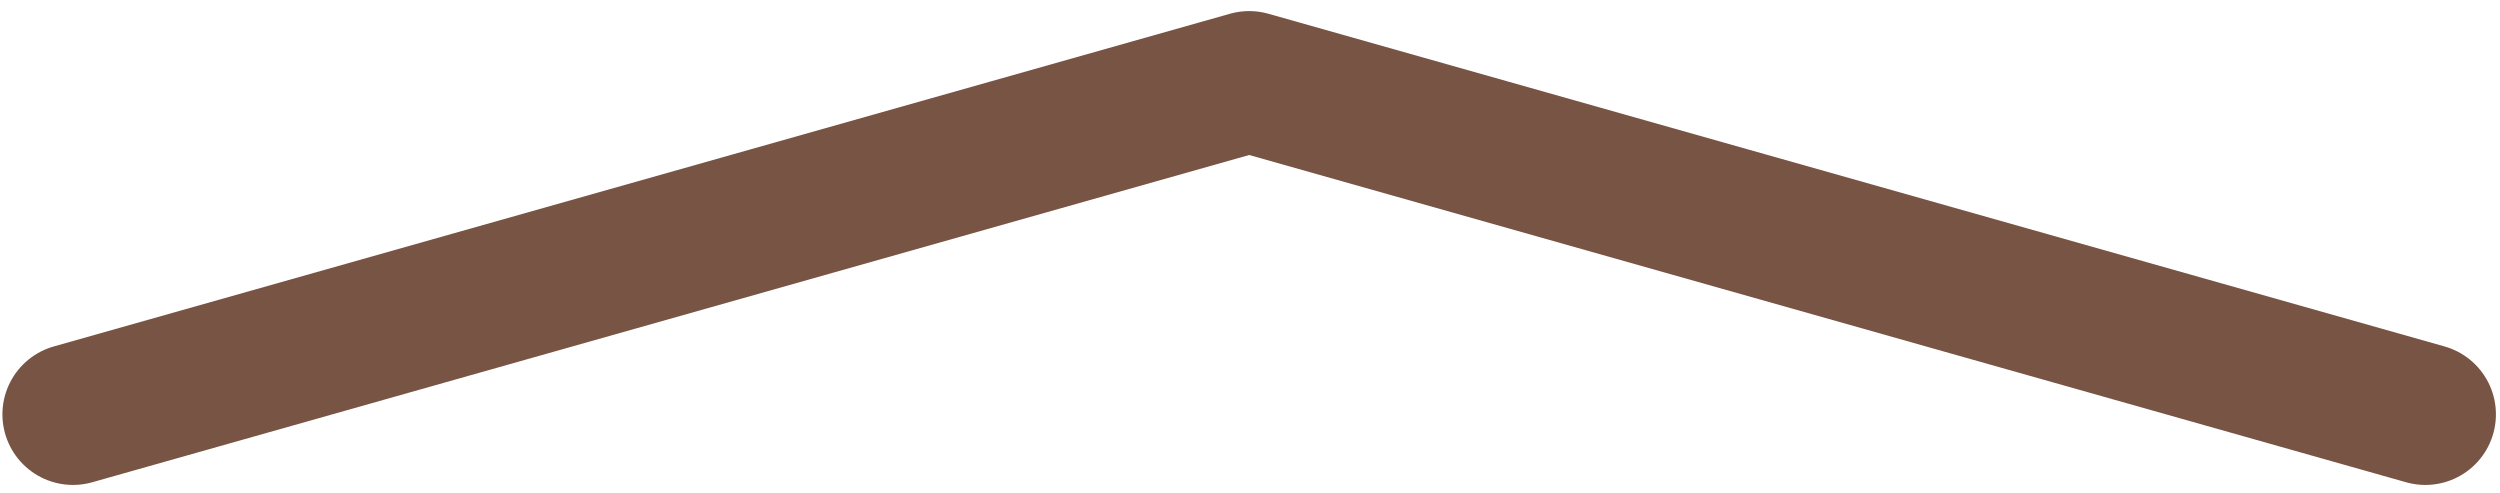
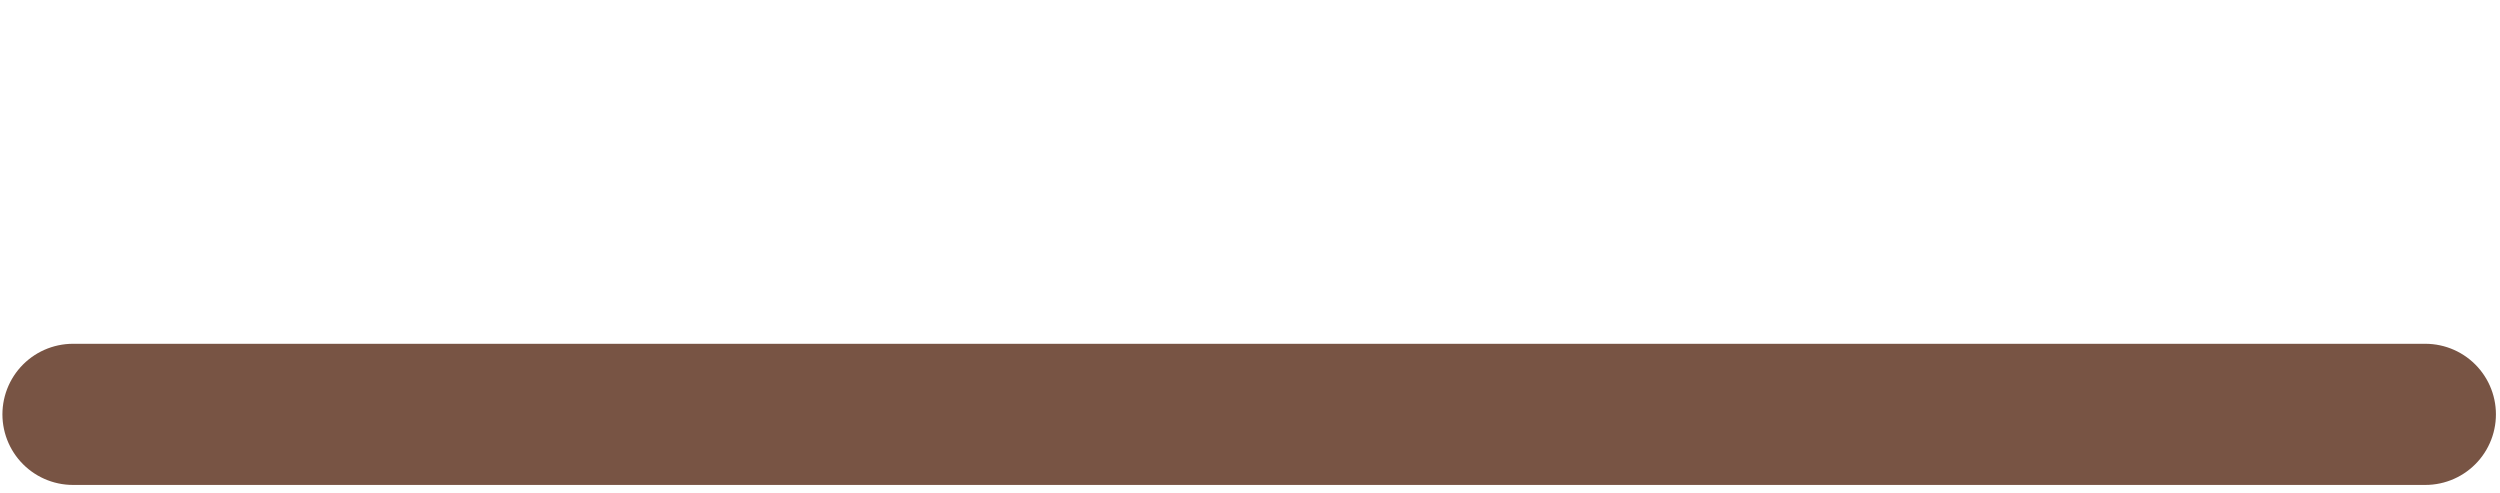
<svg xmlns="http://www.w3.org/2000/svg" width="137" height="27" viewBox="0 0 137 27" fill="none">
-   <path d="M132.909 22.707L68.455 4.475L4 22.707" stroke="#785444" stroke-width="7.735" stroke-linecap="round" stroke-linejoin="round" />
+   <path d="M132.909 22.707L4 22.707" stroke="#785444" stroke-width="7.735" stroke-linecap="round" stroke-linejoin="round" />
</svg>